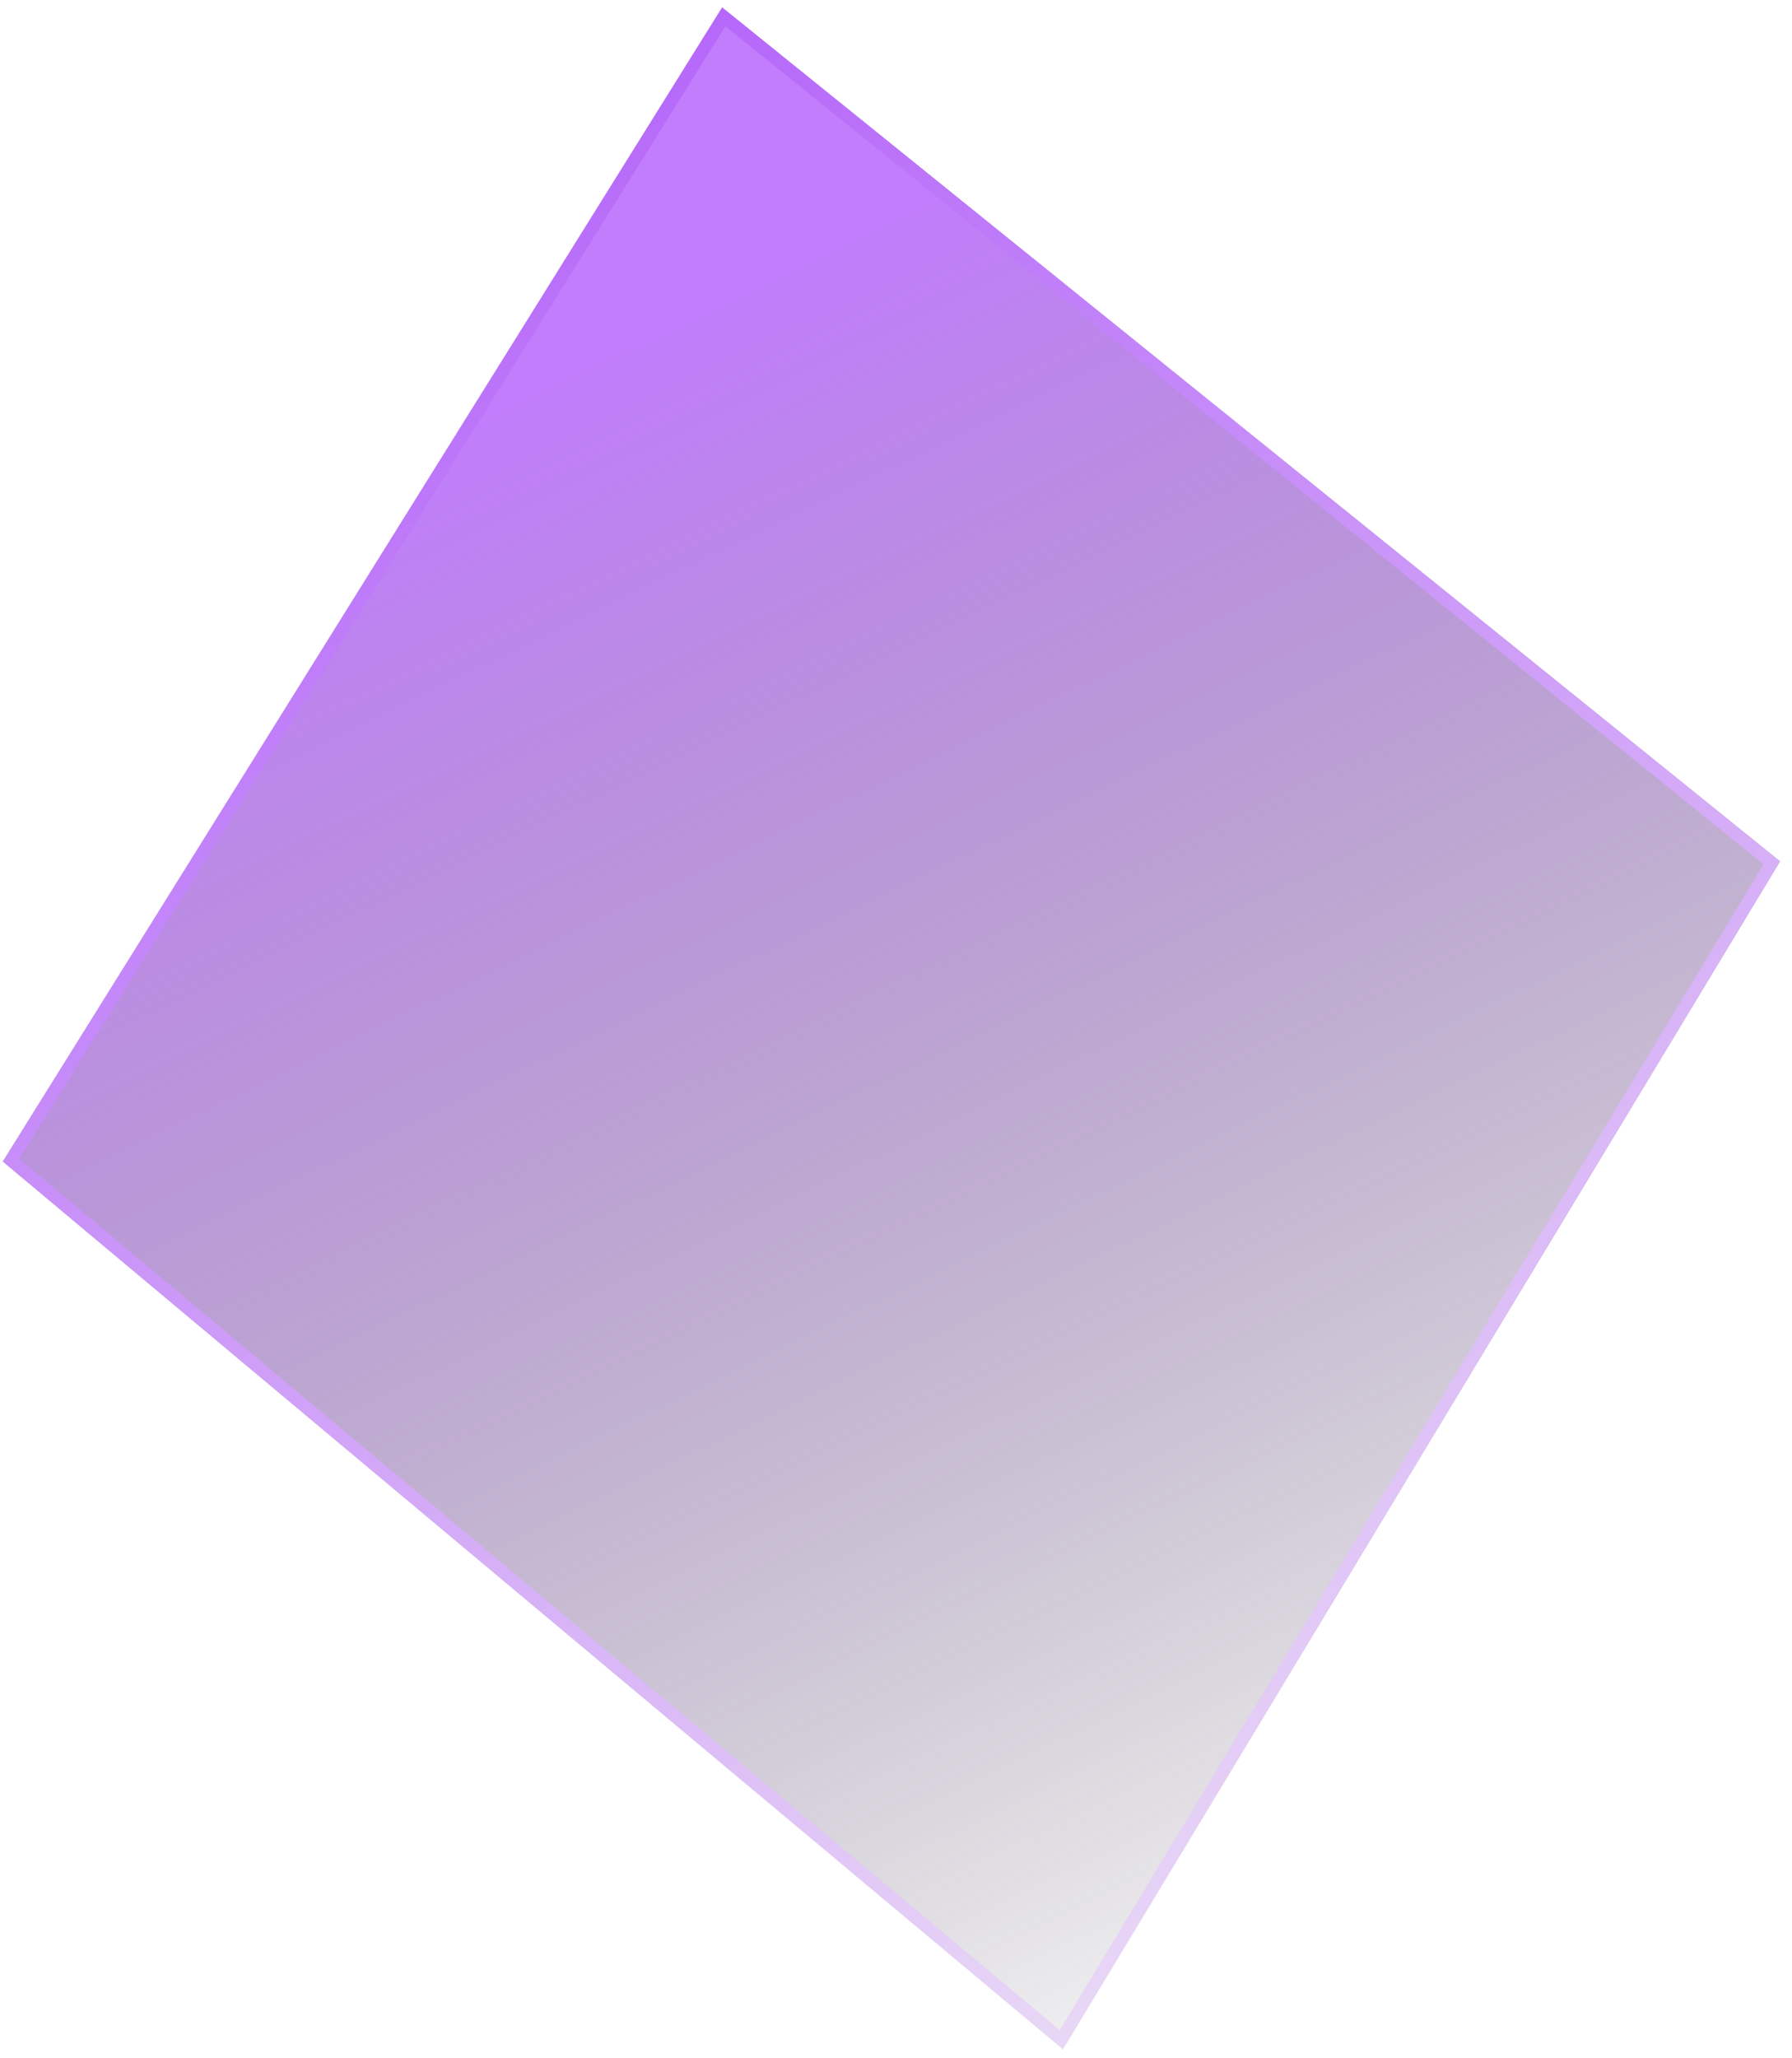
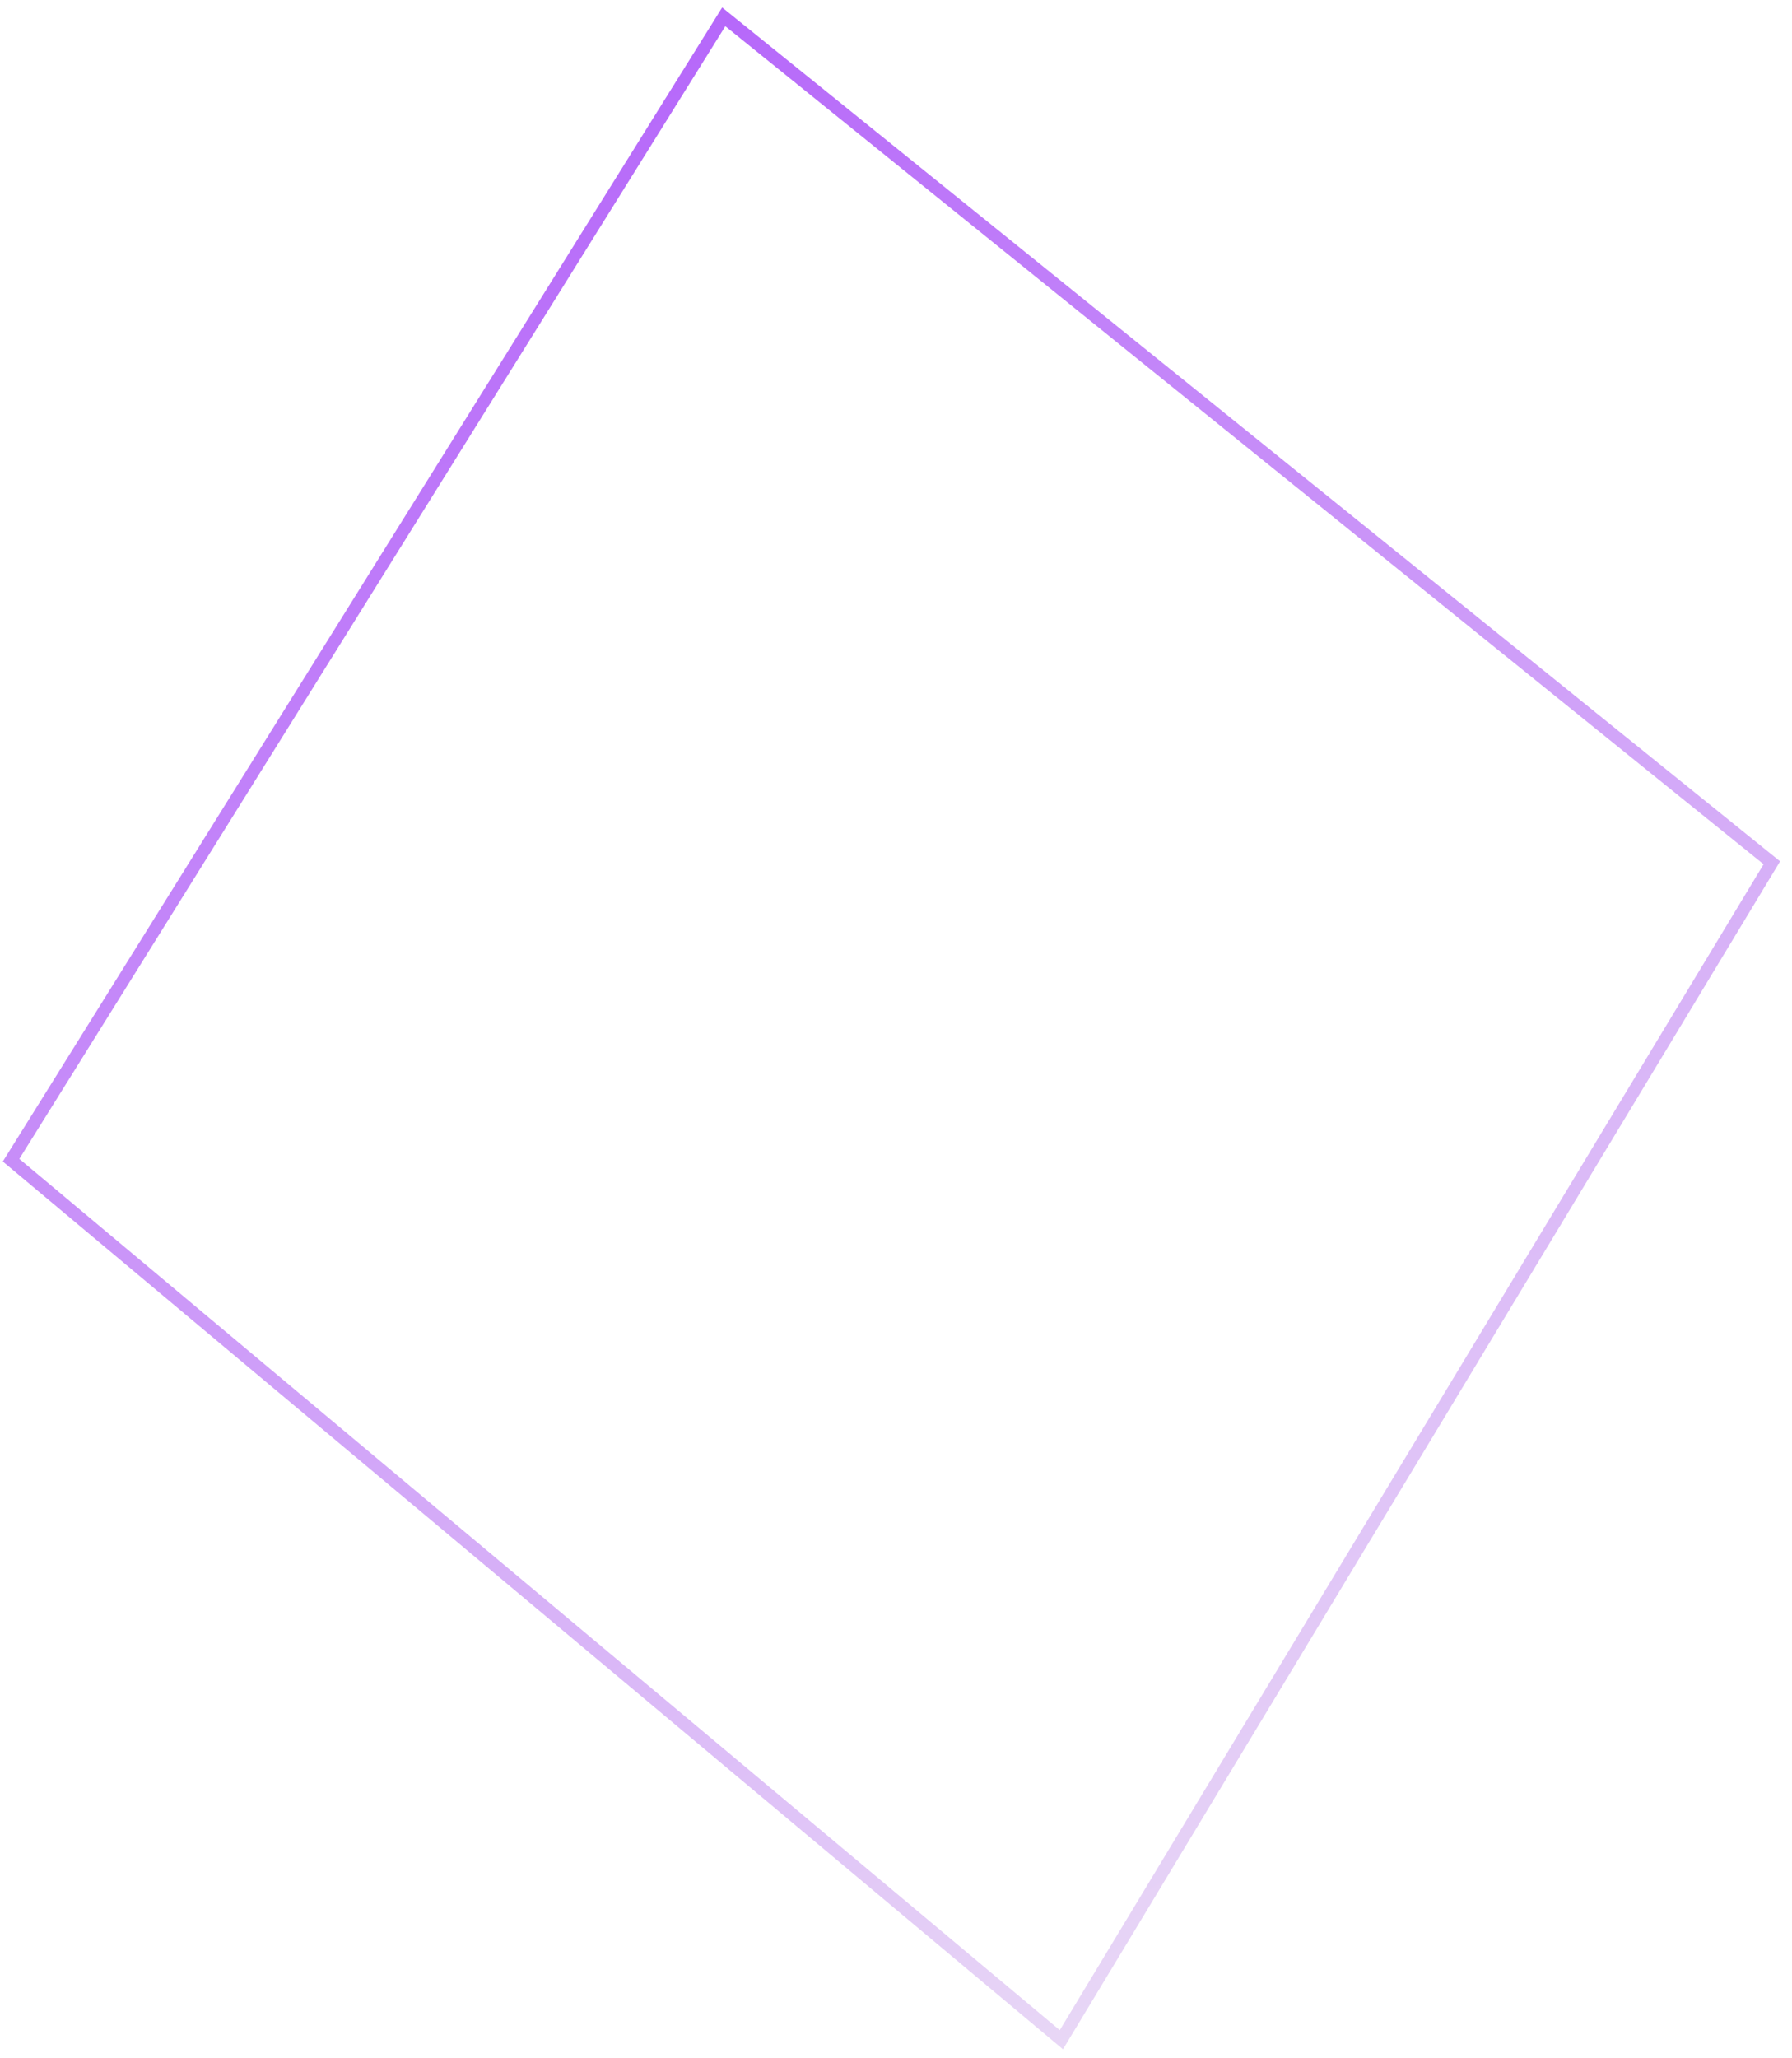
<svg xmlns="http://www.w3.org/2000/svg" width="142" height="163" viewBox="0 0 142 163" fill="none">
  <g filter="url(#filter0_b_3698_613)">
-     <path fill-rule="evenodd" clip-rule="evenodd" d="M57.225 0.591L0.224 92.005L84.23 162.327L141.056 68.227L57.225 0.591Z" fill="url(#paint0_linear_3698_613)" fill-opacity="0.8" />
-     <path d="M84.104 161.569L0.878 91.9L57.35 1.334L140.402 68.343L84.104 161.569Z" stroke="url(#paint1_linear_3698_613)" />
+     <path d="M84.104 161.569L0.878 91.9L57.35 1.334L140.402 68.343Z" stroke="url(#paint1_linear_3698_613)" />
  </g>
  <defs>
    <filter id="filter0_b_3698_613" x="-22.776" y="-22.409" width="186.832" height="207.736" filterUnits="userSpaceOnUse" color-interpolation-filters="sRGB">
      <feFlood flood-opacity="0" result="BackgroundImageFix" />
      <feGaussianBlur in="BackgroundImageFix" stdDeviation="11.5" />
      <feComposite in2="SourceAlpha" operator="in" result="effect1_backgroundBlur_3698_613" />
      <feBlend mode="normal" in="SourceGraphic" in2="effect1_backgroundBlur_3698_613" result="shape" />
    </filter>
    <linearGradient id="paint0_linear_3698_613" x1="71" y1="17.5" x2="136.542" y2="152.741" gradientUnits="userSpaceOnUse">
      <stop stop-color="#B15DFA" />
      <stop offset="1" stop-color="#18181C" stop-opacity="0" />
    </linearGradient>
    <linearGradient id="paint1_linear_3698_613" x1="33.199" y1="-2.529" x2="136.568" y2="182.082" gradientUnits="userSpaceOnUse">
      <stop stop-color="#B15DFA" />
      <stop offset="1" stop-color="#F6F6F5" />
    </linearGradient>
  </defs>
</svg>